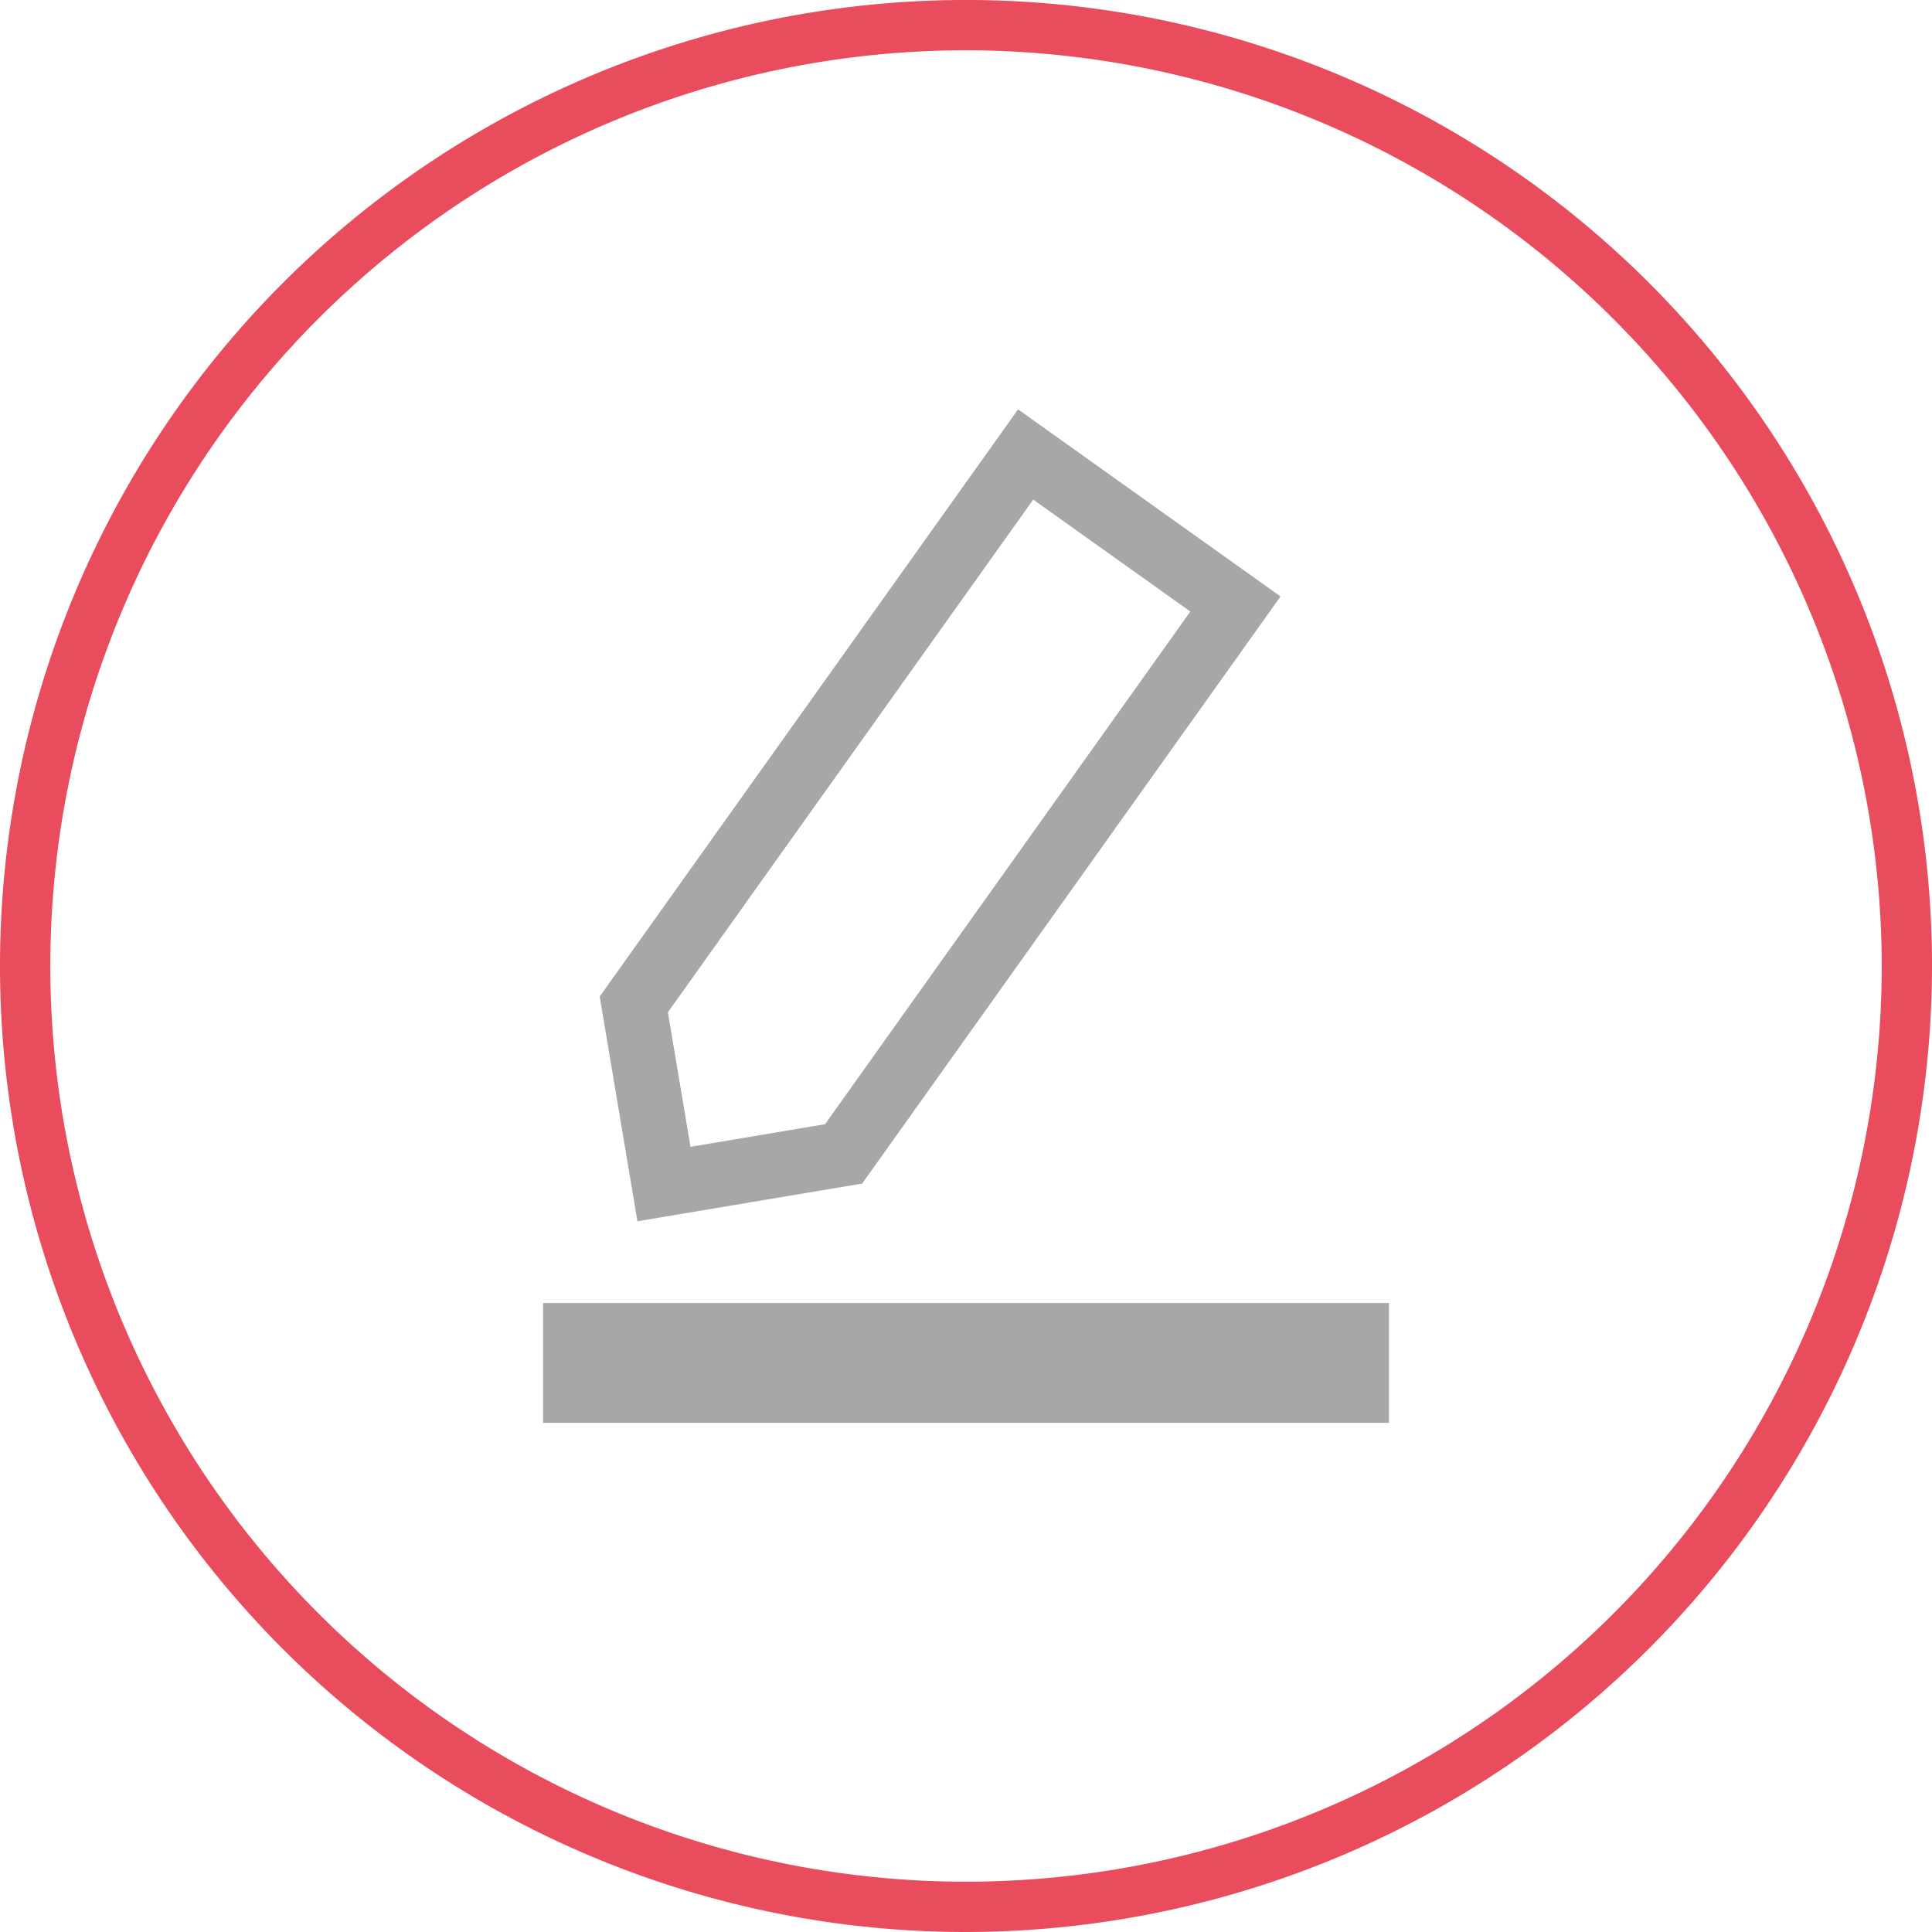
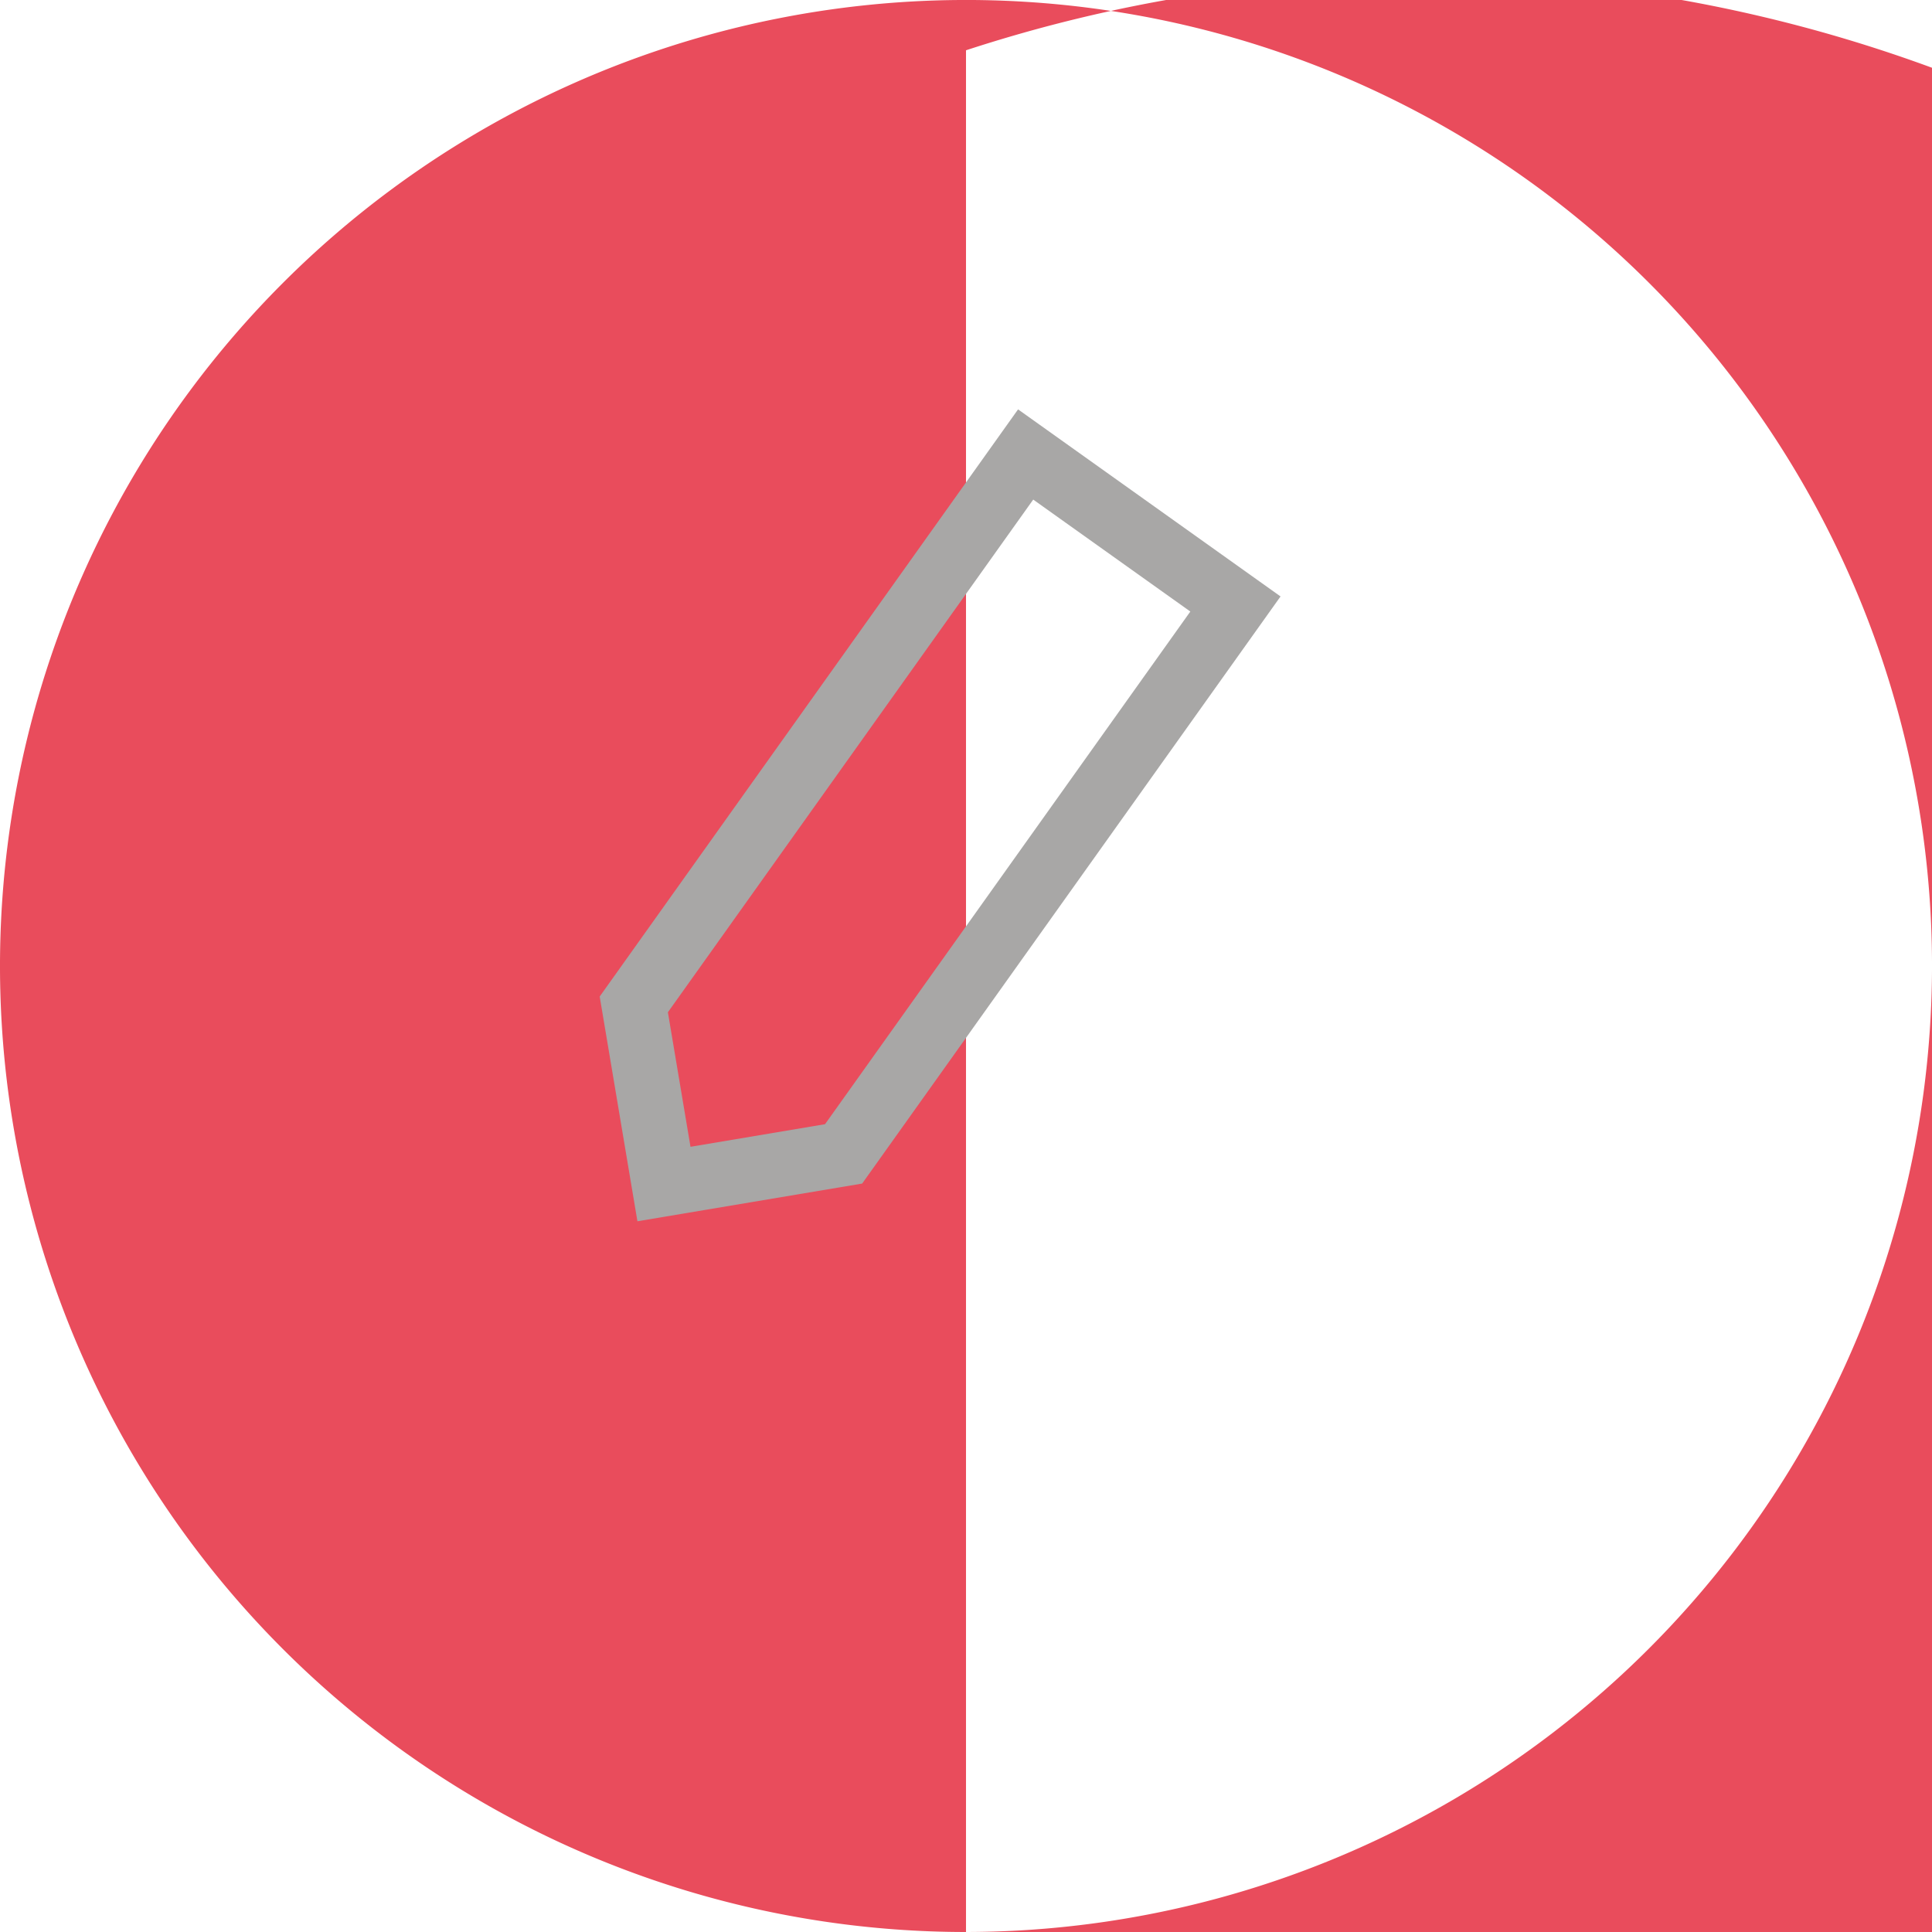
<svg xmlns="http://www.w3.org/2000/svg" id="icone_cheque" width="111.105" height="111.105" viewBox="0 0 111.105 111.105">
  <defs>
    <clipPath id="clip-path">
      <rect id="Rectangle_640" data-name="Rectangle 640" width="111.105" height="111.105" transform="translate(0 0)" fill="none" />
    </clipPath>
  </defs>
  <g id="Groupe_1229" data-name="Groupe 1229" clip-path="url(#clip-path)">
-     <path id="Tracé_2841" data-name="Tracé 2841" d="M55.553,111.105a55.553,55.553,0,1,1,55.553-55.554,55.617,55.617,0,0,1-55.553,55.554m0-108.213a52.66,52.66,0,1,0,52.661,52.659A52.719,52.719,0,0,0,55.553,2.892" fill="#e94c5c" />
-     <rect id="Rectangle_639" data-name="Rectangle 639" width="48.643" height="6.889" transform="translate(31.231 74.934)" fill="#a8a7a6" />
+     <path id="Tracé_2841" data-name="Tracé 2841" d="M55.553,111.105a55.553,55.553,0,1,1,55.553-55.554,55.617,55.617,0,0,1-55.553,55.554a52.66,52.66,0,1,0,52.661,52.659A52.719,52.719,0,0,0,55.553,2.892" fill="#e94c5c" />
    <path id="Tracé_2842" data-name="Tracé 2842" d="M49.581,68.064,73.641,34.3,58.547,23.542,34.487,57.308l2.17,12.925ZM59.418,28.73l9.035,6.438L47.446,64.65l-7.737,1.3-1.3-7.737Z" fill="#a8a7a6" />
  </g>
</svg>